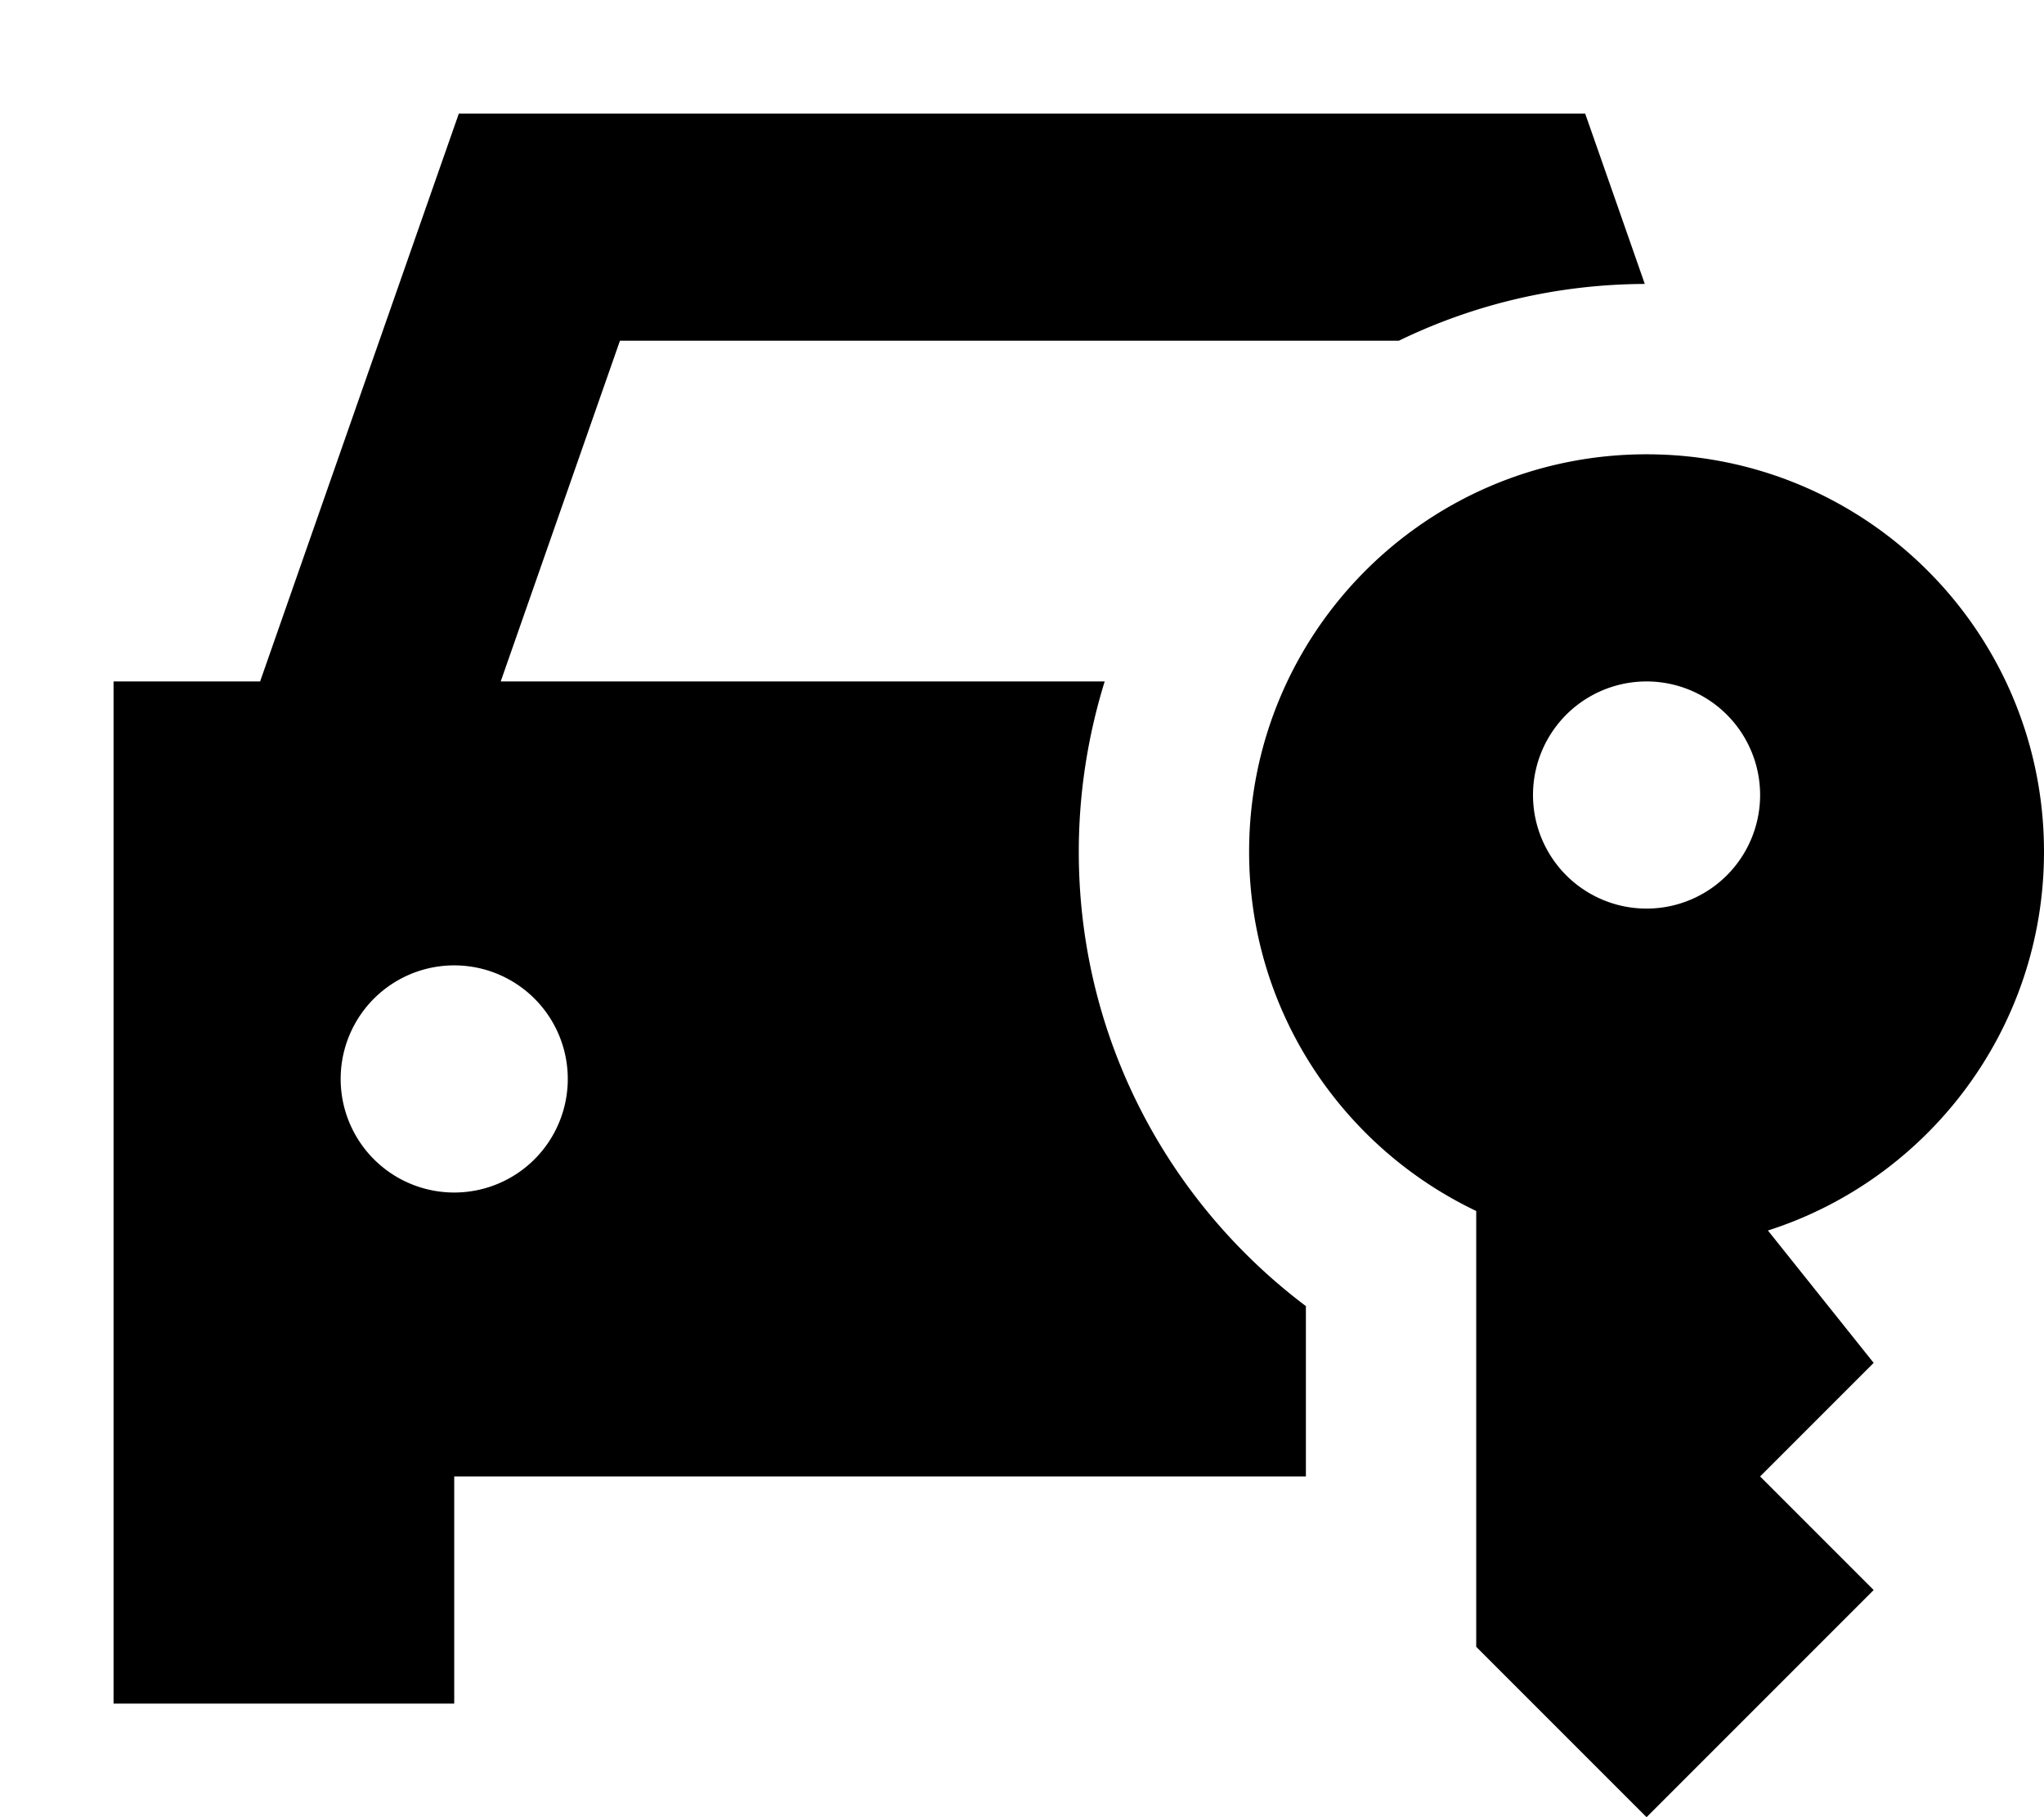
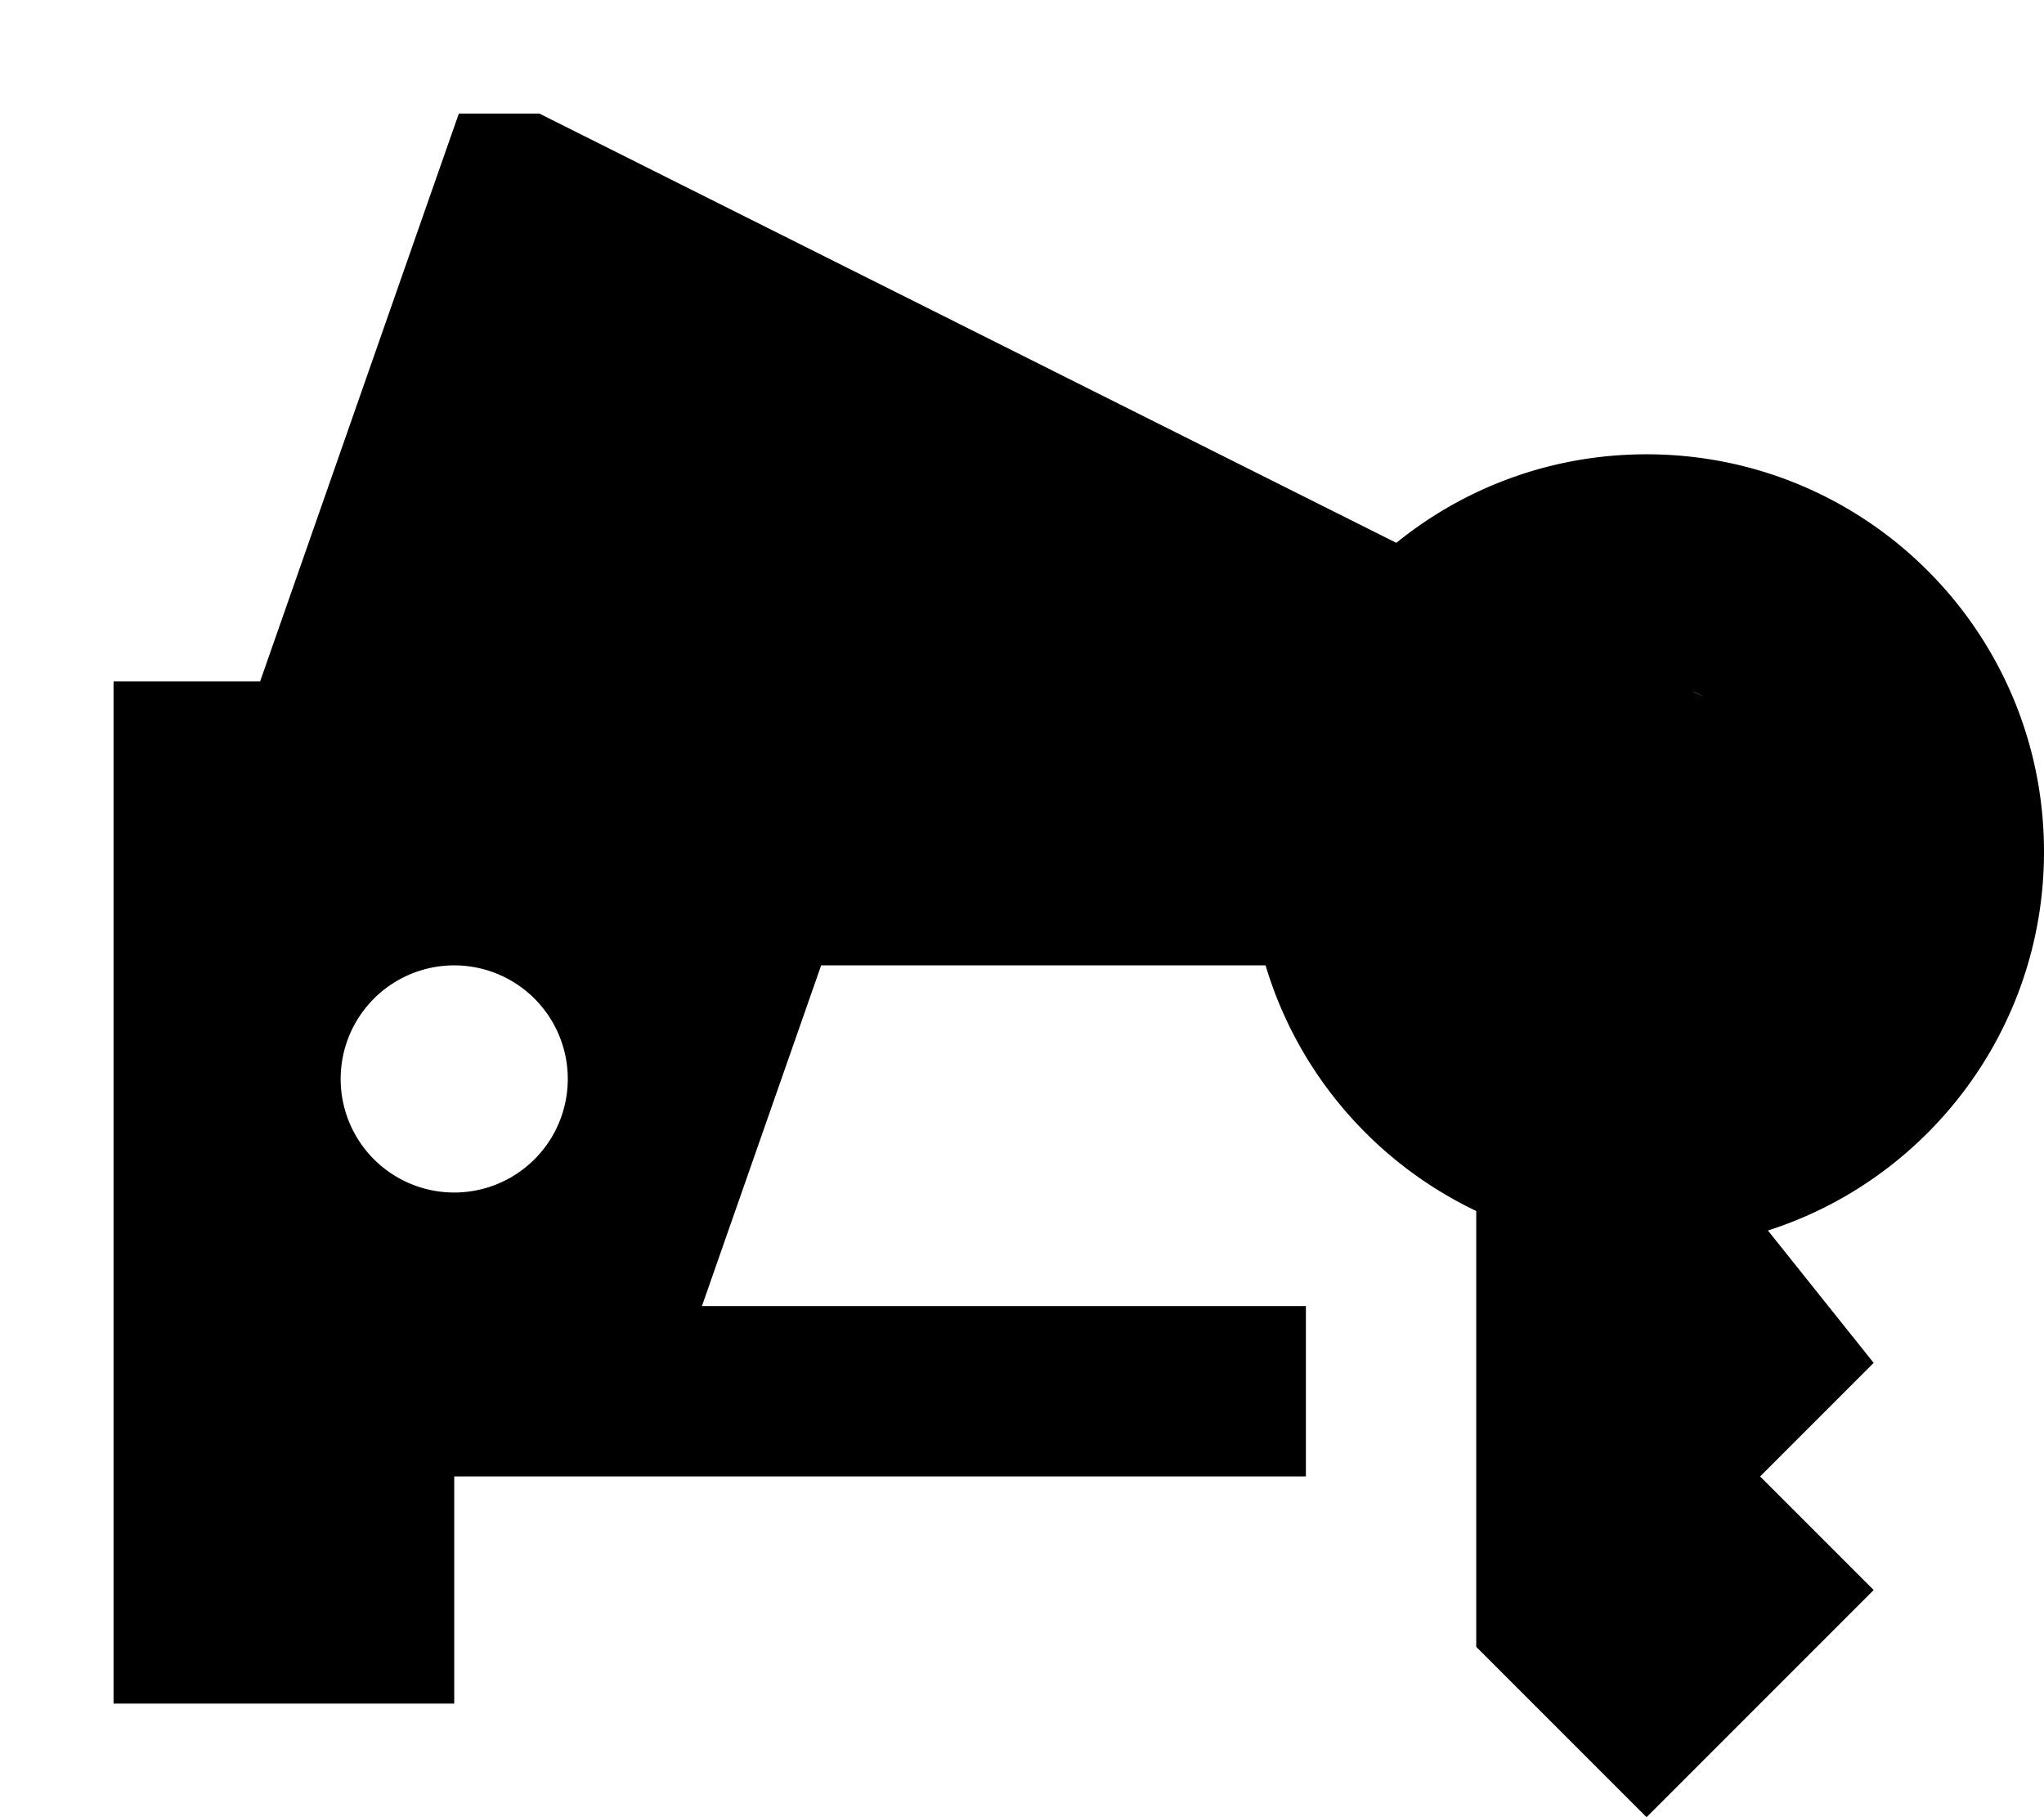
<svg xmlns="http://www.w3.org/2000/svg" viewBox="0 0 576 512">
-   <path fill="currentColor" d="M152 32l-22.7 0-7.5 21.4-48.5 138.6-41.3 0 0 288 96 0 0-64 240 0 0-48c-38.8-29.2-64-75.6-64-128 0-16.7 2.6-32.8 7.3-48l-170.2 0 33.6-96 219.5 0c21-10.2 44.5-15.9 69.3-16-6.5-18.6-12.1-34.6-16.8-48L152 32zM96 304a32 32 0 1 1 64 0 32 32 0 1 1 -64 0zm480-64c0-61.9-50.1-112-112-112S352 178.1 352 240c0 44.7 26.2 83.2 64 101.2l0 122.8 48 48 64-64-32-32 32-32-29.8-37.3C543.3 332.3 576 289.9 576 240zM432 224a32 32 0 1 1 64 0 32 32 0 1 1 -64 0z" />
+   <path fill="currentColor" d="M152 32l-22.7 0-7.5 21.4-48.5 138.6-41.3 0 0 288 96 0 0-64 240 0 0-48l-170.2 0 33.6-96 219.5 0c21-10.2 44.5-15.9 69.3-16-6.5-18.6-12.1-34.6-16.8-48L152 32zM96 304a32 32 0 1 1 64 0 32 32 0 1 1 -64 0zm480-64c0-61.9-50.1-112-112-112S352 178.1 352 240c0 44.7 26.2 83.2 64 101.2l0 122.8 48 48 64-64-32-32 32-32-29.8-37.3C543.3 332.3 576 289.9 576 240zM432 224a32 32 0 1 1 64 0 32 32 0 1 1 -64 0z" />
</svg>